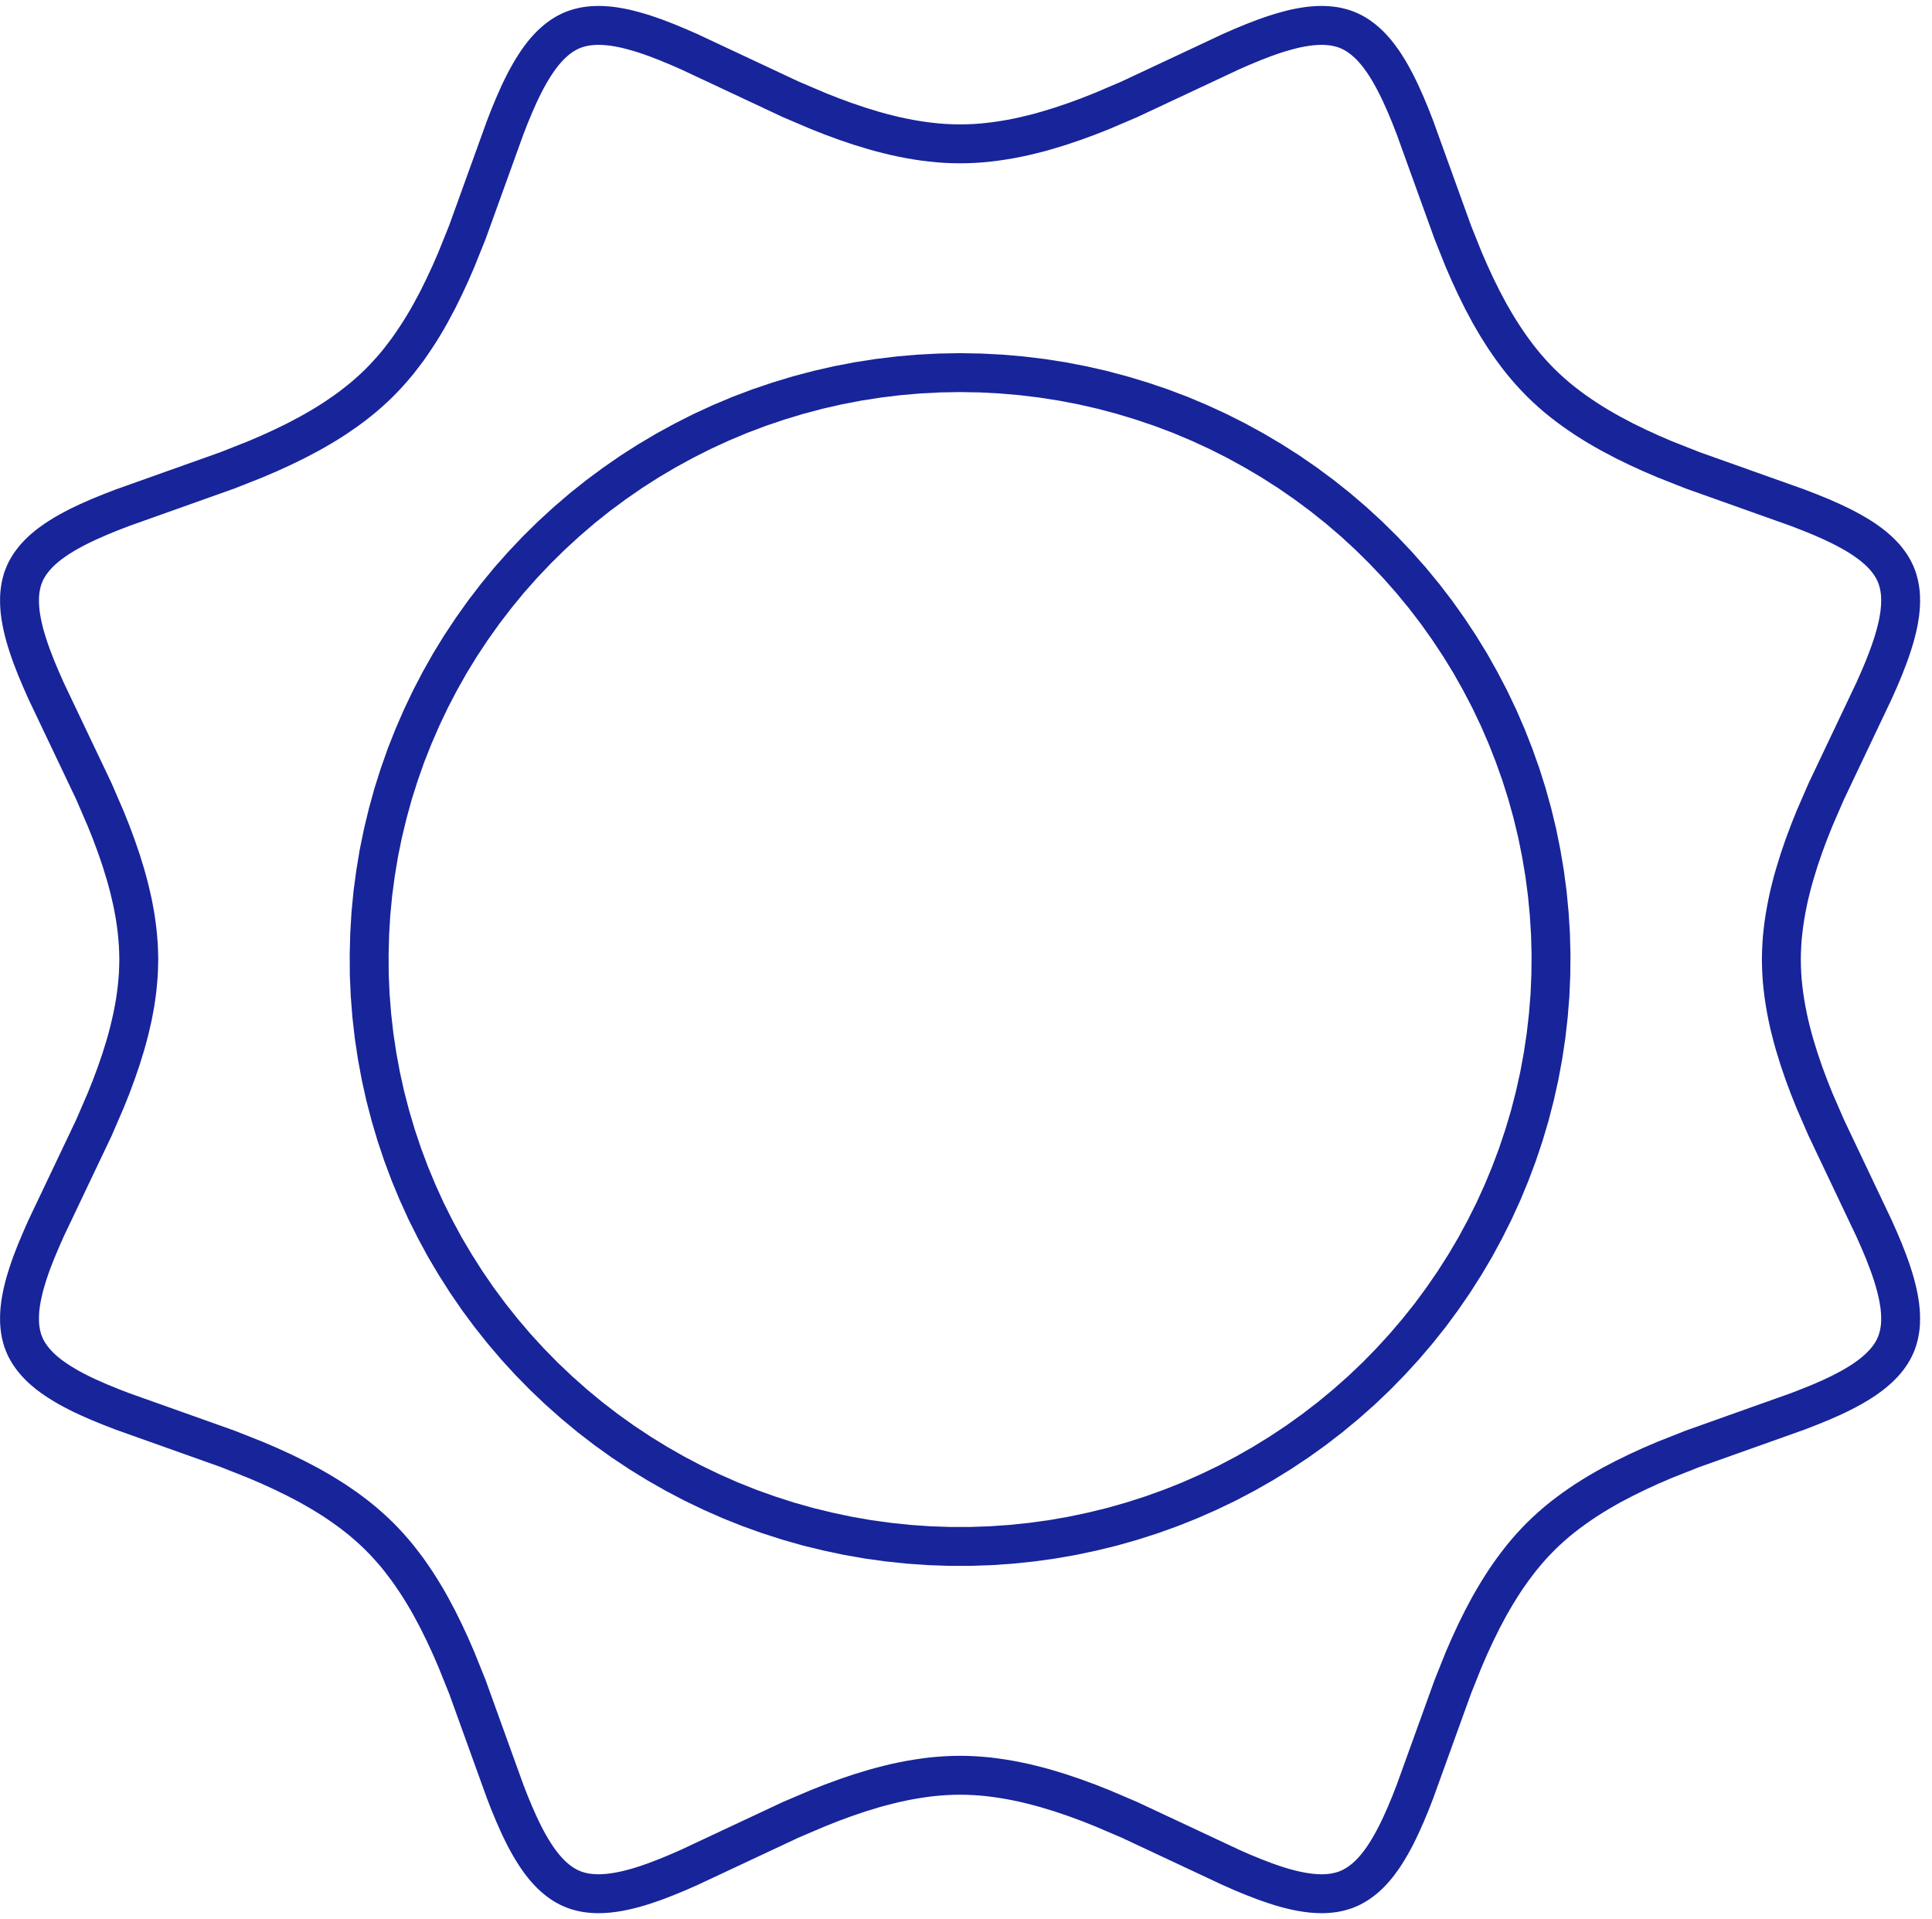
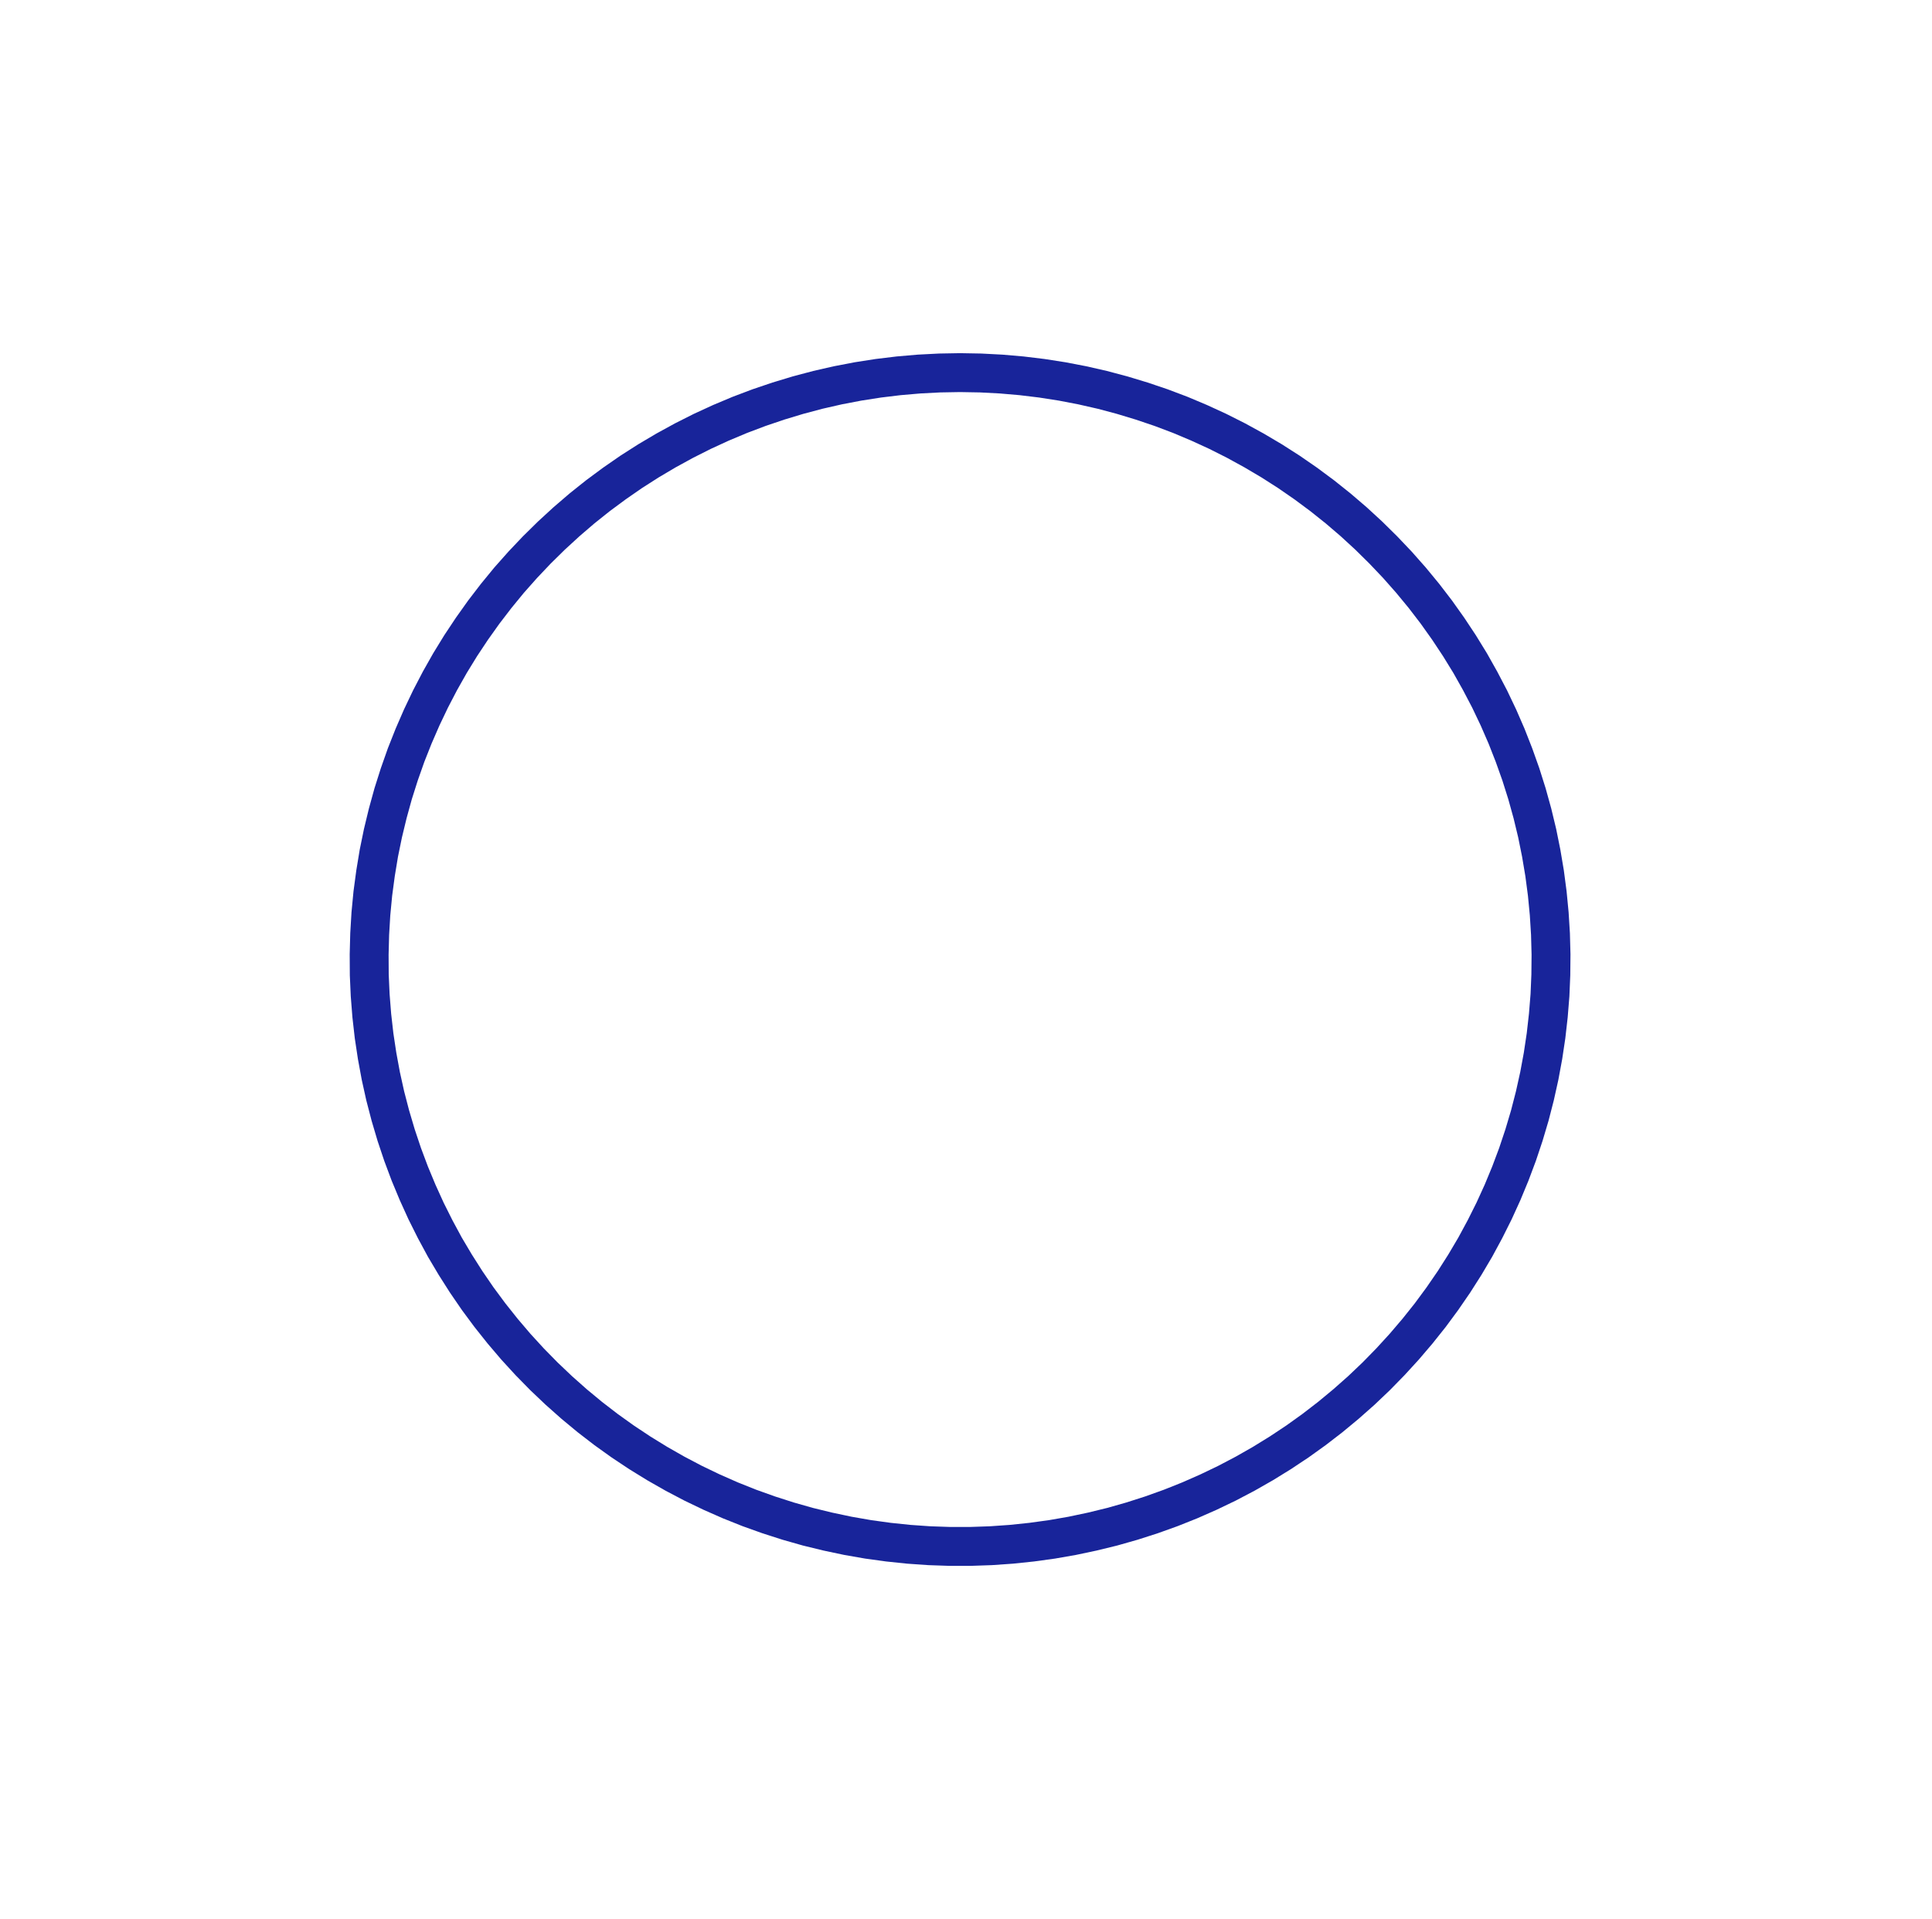
<svg xmlns="http://www.w3.org/2000/svg" width="149" height="148" viewBox="0 0 149 148" fill="none">
-   <path d="M74.041 11.093L73.486 11.085L72.929 11.062L72.371 11.022L71.815 10.966L71.257 10.898L70.704 10.816L70.152 10.721L69.596 10.613L69.043 10.493L68.494 10.36L67.943 10.221L67.396 10.068L66.305 9.736L65.22 9.369L64.144 8.974L63.077 8.552L60.975 7.656L53.165 3.993L52.272 3.603L51.403 3.243L50.557 2.918L50.139 2.771L49.732 2.632L49.331 2.507L48.932 2.393L48.546 2.29L48.163 2.197L47.789 2.123L47.421 2.061L47.24 2.033L47.059 2.013L46.882 1.994L46.703 1.981L46.531 1.968L46.357 1.963L46.188 1.958L46.02 1.96L45.853 1.967L45.687 1.977L45.522 1.991L45.365 2.01L45.208 2.03L45.046 2.06L44.894 2.093L44.741 2.13L44.588 2.171L44.442 2.218L44.292 2.269L44.22 2.297L44.149 2.327L44.078 2.356L44.006 2.387L43.866 2.455L43.726 2.525L43.592 2.601L43.454 2.685L43.323 2.768L43.193 2.861L43.065 2.954L42.938 3.055L42.813 3.159L42.689 3.27L42.566 3.381L42.445 3.499L42.328 3.62L42.211 3.745L42.094 3.877L41.98 4.009L41.867 4.148L41.758 4.29L41.644 4.436L41.431 4.738L41.221 5.055L41.013 5.388L40.811 5.735L40.611 6.095L40.417 6.466L40.228 6.849L40.038 7.244L39.673 8.069L39.312 8.933L38.96 9.837L36.045 17.911L35.196 20.022L34.743 21.067L34.262 22.103L33.759 23.123L33.223 24.125L32.944 24.619L32.656 25.105L32.361 25.583L32.054 26.055L31.738 26.522L31.419 26.98L31.08 27.427L30.741 27.865L30.384 28.294L30.016 28.713L29.641 29.12L29.252 29.519L28.853 29.903L28.441 30.277L28.02 30.642L27.586 30.992L27.148 31.334L26.695 31.667L26.235 31.986L25.771 32.3L25.291 32.604L24.81 32.898L24.319 33.183L23.824 33.461L22.815 33.993L21.789 34.493L20.744 34.971L19.69 35.422L17.567 36.262L9.436 39.157L8.525 39.509L7.656 39.864L6.825 40.23L6.426 40.418L6.038 40.606L5.665 40.8L5.301 40.997L4.956 41.197L4.622 41.402L4.302 41.61L3.995 41.828L3.849 41.934L3.706 42.045L3.569 42.158L3.433 42.272L3.301 42.384L3.174 42.501L3.052 42.619L2.935 42.738L2.822 42.861L2.71 42.983L2.607 43.106L2.506 43.236L2.41 43.362L2.319 43.49L2.233 43.622L2.151 43.757L2.074 43.892L1.999 44.03L1.933 44.17L1.905 44.239L1.873 44.311L1.844 44.381L1.817 44.454L1.76 44.599L1.716 44.748L1.675 44.898L1.637 45.051L1.603 45.202L1.579 45.358L1.554 45.517L1.534 45.677L1.521 45.838L1.51 46.001L1.506 46.167V46.336L1.507 46.506L1.513 46.676L1.524 46.847L1.538 47.023L1.557 47.2L1.579 47.38L1.603 47.559L1.668 47.924L1.745 48.298L1.834 48.677L1.937 49.064L2.055 49.457L2.181 49.856L2.319 50.261L2.468 50.674L2.795 51.515L3.16 52.379L3.55 53.266L7.24 61.022L8.141 63.109L8.566 64.167L8.963 65.234L9.334 66.313L9.668 67.397L9.822 67.941L9.964 68.489L10.094 69.034L10.219 69.584L10.326 70.135L10.424 70.683L10.504 71.235L10.574 71.787L10.627 72.338L10.669 72.892L10.691 73.444L10.703 73.998L10.691 74.552L10.669 75.105L10.627 75.656L10.574 76.21L10.504 76.762L10.424 77.312L10.326 77.863L10.219 78.412L10.094 78.96L9.964 79.508L9.822 80.054L9.668 80.599L9.334 81.684L8.963 82.76L8.566 83.83L8.141 84.888L7.24 86.974L3.55 94.731L3.16 95.618L2.795 96.482L2.468 97.321L2.319 97.735L2.181 98.139L2.055 98.54L1.937 98.933L1.834 99.319L1.745 99.699L1.668 100.072L1.603 100.437L1.579 100.617L1.557 100.797L1.538 100.971L1.524 101.148L1.513 101.321L1.507 101.491L1.506 101.658V101.827L1.51 101.994L1.521 102.159L1.534 102.32L1.554 102.479L1.579 102.638L1.603 102.793L1.637 102.946L1.675 103.099L1.716 103.248L1.76 103.397L1.817 103.542L1.844 103.616L1.873 103.686L1.905 103.757L1.933 103.827L1.999 103.967L2.074 104.105L2.151 104.239L2.233 104.374L2.319 104.504L2.41 104.635L2.506 104.761L2.607 104.888L2.71 105.012L2.822 105.135L2.935 105.256L3.052 105.376L3.174 105.495L3.301 105.612L3.433 105.726L3.569 105.838L3.706 105.952L3.849 106.06L3.995 106.17L4.302 106.385L4.622 106.594L4.956 106.799L5.301 107L5.665 107.196L6.038 107.39L6.426 107.581L6.825 107.766L7.656 108.132L8.525 108.487L9.436 108.84L17.567 111.734L19.69 112.575L20.744 113.025L21.789 113.503L22.815 114.005L23.824 114.533L24.319 114.813L24.81 115.099L25.291 115.393L25.771 115.695L26.235 116.009L26.695 116.33L27.148 116.662L27.586 117.002L28.02 117.355L28.441 117.719L28.853 118.093L29.252 118.479L29.641 118.876L30.016 119.283L30.384 119.702L30.741 120.132L31.08 120.571L31.419 121.019L31.738 121.474L32.054 121.939L32.361 122.412L32.656 122.892L32.944 123.377L33.223 123.87L33.759 124.874L34.262 125.893L34.743 126.928L35.196 127.975L36.045 130.085L38.96 138.159L39.312 139.064L39.673 139.928L40.038 140.752L40.228 141.147L40.417 141.533L40.611 141.903L40.811 142.262L41.013 142.607L41.221 142.941L41.431 143.259L41.644 143.561L41.758 143.707L41.867 143.849L41.98 143.988L42.094 144.12L42.211 144.251L42.328 144.376L42.445 144.498L42.566 144.615L42.689 144.729L42.813 144.837L42.938 144.941L43.065 145.042L43.193 145.136L43.323 145.226L43.454 145.312L43.592 145.394L43.726 145.469L43.866 145.543L44.006 145.61L44.078 145.638L44.149 145.67L44.22 145.699L44.292 145.727L44.442 145.779L44.588 145.825L44.741 145.866L44.894 145.904L45.046 145.935L45.208 145.966L45.365 145.987L45.522 146.005L45.687 146.02L45.853 146.03L46.02 146.036L46.188 146.037L46.357 146.034L46.531 146.027L46.703 146.016L46.882 146.002L47.059 145.982L47.24 145.961L47.421 145.935L47.789 145.873L48.163 145.797L48.546 145.707L48.932 145.606L49.331 145.491L49.732 145.364L50.139 145.225L50.557 145.079L51.403 144.753L52.272 144.394L53.165 144.002L60.975 140.341L63.077 139.445L64.144 139.023L65.22 138.627L66.305 138.26L67.396 137.927L67.943 137.776L68.494 137.635L69.043 137.502L69.596 137.383L70.152 137.275L70.704 137.181L71.257 137.098L71.815 137.027L72.371 136.974L72.929 136.935L73.486 136.909L74.041 136.902L74.599 136.909L75.156 136.935L75.712 136.974L76.268 137.027L76.823 137.098L77.379 137.181L77.934 137.275L78.487 137.383L79.041 137.502L79.591 137.635L80.143 137.776L80.688 137.927L81.782 138.26L82.866 138.627L83.943 139.023L85.008 139.445L87.108 140.341L94.921 144.002L95.81 144.394L96.682 144.753L97.528 145.079L97.943 145.225L98.354 145.364L98.755 145.491L99.151 145.606L99.539 145.707L99.921 145.797L100.296 145.873L100.665 145.935L100.846 145.961L101.025 145.982L101.204 146.002L101.381 146.016L101.554 146.027L101.725 146.034L101.898 146.037L102.066 146.036L102.233 146.03L102.399 146.02L102.56 146.005L102.721 145.987L102.88 145.966L103.037 145.935L103.191 145.904L103.344 145.866L103.496 145.825L103.646 145.779L103.79 145.728L103.865 145.699L103.936 145.67L104.008 145.638L104.079 145.61L104.22 145.543L104.357 145.469L104.493 145.394L104.629 145.312L104.761 145.226L104.889 145.136L105.018 145.042L105.148 144.941L105.272 144.837L105.398 144.729L105.521 144.615L105.641 144.498L105.758 144.376L105.876 144.251L105.989 144.12L106.105 143.988L106.217 143.849L106.329 143.707L106.436 143.561L106.656 143.259L106.865 142.941L107.072 142.607L107.274 142.262L107.471 141.903L107.666 141.533L107.856 141.147L108.044 140.752L108.413 139.928L108.773 139.064L109.125 138.159L112.041 130.085L112.885 127.975L113.341 126.928L113.819 125.893L114.324 124.874L114.858 123.87L115.142 123.377L115.428 122.892L115.725 122.412L116.029 121.939L116.345 121.474L116.669 121.019L117.003 120.571L117.345 120.132L117.701 119.702L118.067 119.283L118.444 118.876L118.83 118.479L119.23 118.093L119.642 117.719L120.062 117.355L120.494 117.002L120.937 116.662L121.39 116.33L121.848 116.009L122.315 115.695L122.792 115.393L123.275 115.099L123.767 114.813L124.263 114.533L125.272 114.005L126.298 113.503L127.342 113.025L128.393 112.575L130.519 111.734L138.649 108.84L139.557 108.487L140.43 108.132L141.26 107.766L141.657 107.581L142.044 107.39L142.419 107.196L142.78 107L143.128 106.799L143.465 106.594L143.784 106.385L144.087 106.17L144.236 106.06L144.377 105.952L144.517 105.838L144.649 105.726L144.782 105.612L144.908 105.495L145.031 105.376L145.149 105.256L145.265 105.135L145.375 105.012L145.477 104.888L145.579 104.761L145.674 104.635L145.764 104.504L145.853 104.374L145.933 104.239L146.012 104.105L146.083 103.967L146.149 103.827L146.182 103.757L146.214 103.686L146.24 103.616L146.271 103.542L146.32 103.397L146.367 103.248L146.408 103.099L146.448 102.946L146.477 102.793L146.508 102.638L146.53 102.479L146.551 102.32L146.564 102.159L146.575 101.994L146.576 101.827L146.581 101.658L146.576 101.491L146.572 101.321L146.561 101.148L146.545 100.971L146.527 100.797L146.506 100.617L146.477 100.437L146.418 100.072L146.339 99.699L146.248 99.319L146.146 98.933L146.03 98.54L145.903 98.139L145.764 97.735L145.614 97.321L145.29 96.482L144.926 95.618L144.532 94.731L140.848 86.974L139.941 84.888L139.519 83.83L139.12 82.76L138.752 81.684L138.418 80.599L138.263 80.054L138.122 79.508L137.987 78.96L137.868 78.412L137.76 77.863L137.664 77.312L137.58 76.762L137.512 76.21L137.454 75.656L137.416 75.105L137.392 74.552L137.382 73.998L137.392 73.444L137.416 72.892L137.454 72.338L137.512 71.787L137.58 71.235L137.664 70.683L137.76 70.135L137.868 69.584L137.987 69.034L138.122 68.489L138.263 67.941L138.418 67.397L138.752 66.313L139.12 65.234L139.519 64.167L139.941 63.109L140.848 61.022L144.532 53.266L144.926 52.379L145.29 51.515L145.614 50.674L145.764 50.261L145.903 49.856L146.03 49.457L146.146 49.064L146.248 48.677L146.339 48.298L146.418 47.924L146.477 47.559L146.506 47.38L146.527 47.2L146.545 47.023L146.561 46.847L146.572 46.676L146.576 46.506L146.581 46.336L146.576 46.167L146.575 46.001L146.564 45.838L146.551 45.677L146.53 45.517L146.508 45.358L146.477 45.202L146.448 45.051L146.408 44.898L146.367 44.748L146.32 44.599L146.271 44.454L146.24 44.381L146.214 44.311L146.182 44.239L146.149 44.17L146.083 44.03L146.012 43.892L145.933 43.757L145.853 43.622L145.764 43.49L145.674 43.362L145.579 43.236L145.477 43.106L145.375 42.983L145.265 42.861L145.149 42.738L145.031 42.619L144.908 42.501L144.782 42.384L144.649 42.272L144.517 42.158L144.377 42.045L144.236 41.934L144.087 41.828L143.784 41.61L143.465 41.402L143.128 41.197L142.78 40.997L142.419 40.8L142.044 40.606L141.657 40.418L141.26 40.23L140.43 39.864L139.557 39.509L138.649 39.157L130.519 36.262L128.393 35.422L127.342 34.971L126.298 34.493L125.272 33.993L124.263 33.461L123.767 33.183L123.275 32.898L122.792 32.604L122.315 32.3L121.848 31.986L121.39 31.667L120.937 31.334L120.494 30.992L120.062 30.642L119.642 30.277L119.23 29.903L118.83 29.519L118.444 29.12L118.067 28.713L117.701 28.294L117.345 27.865L117.003 27.427L116.669 26.98L116.345 26.522L116.029 26.055L115.725 25.583L115.428 25.105L115.142 24.619L114.858 24.125L114.324 23.123L113.819 22.103L113.341 21.067L112.885 20.022L112.041 17.911L109.125 9.837L108.773 8.933L108.413 8.069L108.044 7.244L107.856 6.849L107.666 6.466L107.471 6.095L107.274 5.735L107.072 5.388L106.865 5.055L106.656 4.738L106.436 4.436L106.329 4.29L106.217 4.148L106.105 4.009L105.989 3.877L105.876 3.745L105.758 3.62L105.641 3.499L105.521 3.381L105.398 3.27L105.272 3.159L105.148 3.055L105.018 2.954L104.889 2.861L104.761 2.768L104.629 2.685L104.493 2.601L104.357 2.525L104.22 2.455L104.079 2.387L104.008 2.356L103.936 2.327L103.865 2.297L103.79 2.269L103.646 2.218L103.496 2.171L103.344 2.13L103.191 2.093L103.037 2.06L102.88 2.03L102.721 2.01L102.56 1.991L102.399 1.977L102.233 1.967L102.066 1.96L101.898 1.958L101.725 1.963L101.554 1.968L101.381 1.981L101.204 1.994L101.025 2.013L100.846 2.033L100.665 2.061L100.296 2.123L99.921 2.197L99.539 2.29L99.151 2.393L98.755 2.507L98.354 2.632L97.943 2.771L97.528 2.918L96.682 3.243L95.81 3.603L94.921 3.993L87.108 7.656L85.008 8.552L83.943 8.974L82.866 9.369L81.782 9.736L80.688 10.068L80.143 10.221L79.591 10.36L79.041 10.493L78.487 10.613L77.934 10.721L77.379 10.816L76.823 10.898L76.268 10.966L75.712 11.022L75.156 11.062L74.599 11.085L74.041 11.093Z" stroke="#18249A" stroke-width="3" stroke-miterlimit="10" />
  <path d="M74.041 28.735L72.46 28.763L70.878 28.845L69.305 28.981L67.737 29.171L66.171 29.415L64.618 29.713L63.077 30.064L61.547 30.471L60.033 30.929L58.538 31.435L57.059 31.994L55.599 32.607L54.166 33.266L52.755 33.977L51.368 34.736L50.009 35.54L48.679 36.39L47.383 37.288L46.113 38.228L44.879 39.213L43.684 40.239L42.522 41.306L41.397 42.413L40.313 43.557L39.267 44.736L38.269 45.953L37.31 47.203L36.397 48.486L35.525 49.799L34.703 51.139L33.928 52.511L33.202 53.905L32.525 55.326L31.897 56.769L31.318 58.231L30.795 59.714L30.32 61.212L29.903 62.727L29.534 64.254L29.218 65.795L28.962 67.345L28.754 68.902L28.604 70.467L28.511 72.033L28.47 73.604L28.479 75.177L28.549 76.745L28.673 78.314L28.85 79.874L29.084 81.427L29.369 82.972L29.709 84.507L30.105 86.028L30.552 87.537L31.051 89.027L31.603 90.501L32.206 91.951L32.856 93.383L33.56 94.79L34.308 96.176L35.111 97.529L35.957 98.859L36.846 100.156L37.784 101.422L38.765 102.655L39.785 103.853L40.85 105.016L41.954 106.141L43.098 107.228L44.278 108.275L45.492 109.28L46.743 110.244L48.027 111.163L49.341 112.036L50.687 112.865L52.058 113.646L53.456 114.381L54.879 115.064L56.326 115.702L57.794 116.288L59.284 116.821L60.787 117.304L62.308 117.736L63.846 118.111L65.393 118.438L66.951 118.71L68.519 118.926L70.094 119.09L71.671 119.2L73.25 119.254H74.831L76.414 119.2L77.993 119.09L79.566 118.926L81.134 118.71L82.692 118.438L84.238 118.111L85.774 117.736L87.296 117.304L88.802 116.821L90.288 116.288L91.756 115.702L93.205 115.064L94.628 114.381L96.028 113.646L97.399 112.865L98.743 112.036L100.058 111.163L101.34 110.244L102.591 109.28L103.805 108.275L104.989 107.228L106.132 106.141L107.233 105.016L108.297 103.853L109.319 102.655L110.302 101.422L111.236 100.156L112.128 98.859L112.975 97.529L113.775 96.176L114.524 94.79L115.228 93.383L115.881 91.951L116.481 90.501L117.034 89.027L117.532 87.537L117.981 86.028L118.373 84.507L118.714 82.972L119 81.427L119.233 79.874L119.41 78.314L119.537 76.745L119.603 75.177L119.618 73.604L119.576 72.033L119.479 70.467L119.328 68.902L119.123 67.345L118.862 65.795L118.551 64.254L118.183 62.727L117.763 61.212L117.29 59.714L116.762 58.231L116.188 56.769L115.56 55.326L114.883 53.905L114.153 52.511L113.382 51.139L112.558 49.799L111.688 48.486L110.776 47.203L109.817 45.953L108.814 44.736L107.772 43.557L106.685 42.413L105.563 41.306L104.403 40.239L103.205 39.213L101.97 38.228L100.703 37.288L99.403 36.39L98.074 35.54L96.714 34.736L95.329 33.977L93.918 33.266L92.483 32.607L91.028 31.994L89.549 31.435L88.051 30.929L86.539 30.471L85.008 30.064L83.466 29.713L81.915 29.415L80.351 29.171L78.78 28.981L77.202 28.845L75.626 28.763L74.041 28.735Z" stroke="#18249A" stroke-width="3" stroke-miterlimit="10" />
</svg>